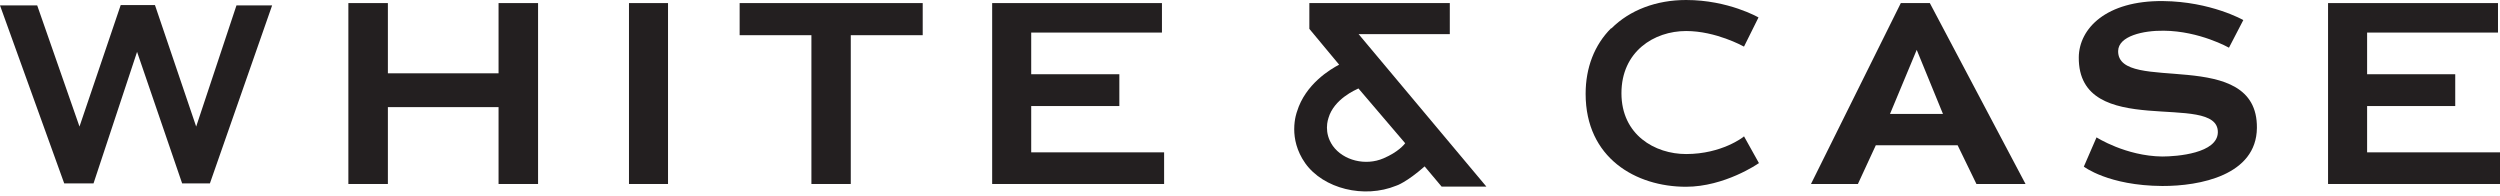
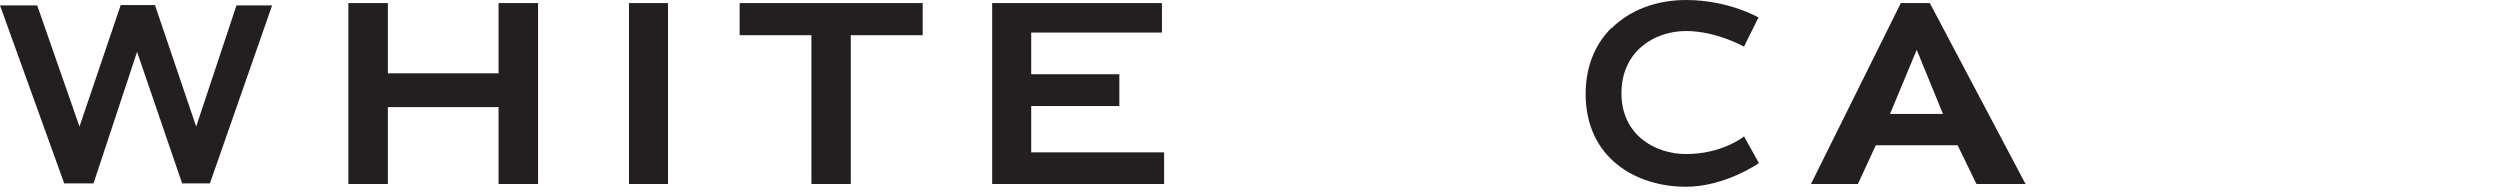
<svg xmlns="http://www.w3.org/2000/svg" width="230" height="18" viewBox="0 0 230 18" fill="none">
-   <path d="M120.46 0.284V2.655L123.201 5.95C122.405 6.362 120.091 7.739 119.324 10.267C119.324 10.267 119.068 10.92 119.068 11.886C119.068 12.752 119.281 13.874 120.077 15.01C121.752 17.367 125.501 18.29 128.455 17.083C128.483 17.083 129.406 16.77 131.067 15.308L132.63 17.168H136.748L124.99 3.138H133.382V0.284H120.46ZM122.618 13.419C122.192 12.809 122.079 12.212 122.079 11.743C122.079 11.218 122.221 10.863 122.221 10.849C122.732 9.102 124.72 8.264 124.976 8.137L129.278 13.178C129.179 13.306 128.639 13.987 127.276 14.569C125.629 15.279 123.584 14.768 122.618 13.419Z" fill="#231F20" />
  <path d="M106.899 2.996H94.871V6.83H102.98V9.756H94.871V14.016H107.098V16.927H91.279V0.284H106.899V2.996Z" fill="#231F20" />
-   <path d="M229.815 2.996H217.774V6.83H225.882V9.756H217.774V14.016H230V16.927H214.181V0.284H229.815V2.996Z" fill="#231F20" />
  <path d="M11.104 0.469L7.313 11.644L3.422 0.497H0L5.907 16.87H8.605C8.605 16.87 12.425 5.325 12.61 4.771C12.794 5.311 16.756 16.87 16.756 16.87H19.312L25.035 0.497H21.755L18.048 11.644L14.257 0.469H11.119" fill="#231F20" />
  <path d="M45.867 6.745V0.284H49.502V16.927H45.867V9.855H35.685V16.927H32.05V0.284H35.685V6.745H45.867Z" fill="#231F20" />
  <path d="M57.866 16.927V0.284H61.458V16.927H57.866Z" fill="#231F20" />
  <path d="M78.271 16.927H74.65V3.238H68.047V0.284H84.889V3.238H78.271V16.927Z" fill="#231F20" />
  <path d="M148.221 2.599C146.688 4.132 145.878 6.22 145.878 8.634C145.878 14.541 150.508 17.182 155.108 17.182C158.658 17.182 161.74 15.066 161.768 15.038L161.825 15.01L160.448 12.539L160.391 12.595C160.391 12.595 158.417 14.172 155.123 14.172C152.254 14.172 149.173 12.411 149.173 8.577C149.173 4.743 152.169 2.854 155.123 2.854C157.863 2.854 160.362 4.246 160.391 4.26L160.448 4.288L161.782 1.605C161.782 1.605 159.013 0 155.123 0C152.382 0 149.939 0.923 148.25 2.613" fill="#231F20" />
  <path d="M176.338 4.587L178.752 10.48H173.881L176.338 4.587ZM170.927 16.927L172.575 13.362H180.101L181.833 16.927H186.349L177.545 0.284H174.875L166.61 16.927H170.942" fill="#231F20" />
-   <path d="M191.716 15.322L192.881 12.638C192.881 12.638 195.565 14.356 198.916 14.399C200.307 14.399 204.014 14.101 204.042 12.169C204.085 8.307 191.177 13.007 191.248 5.268C191.276 2.627 193.761 0.043 199.001 0.099C203.403 0.142 206.385 1.846 206.385 1.846L205.065 4.388C205.065 4.388 202.366 2.854 199.072 2.826C197.198 2.797 194.883 3.309 194.869 4.7C194.826 8.719 207.72 4.175 207.635 11.772C207.592 16.131 202.366 17.125 198.93 17.111C193.96 17.083 191.702 15.322 191.702 15.322" fill="#231F20" />
</svg>